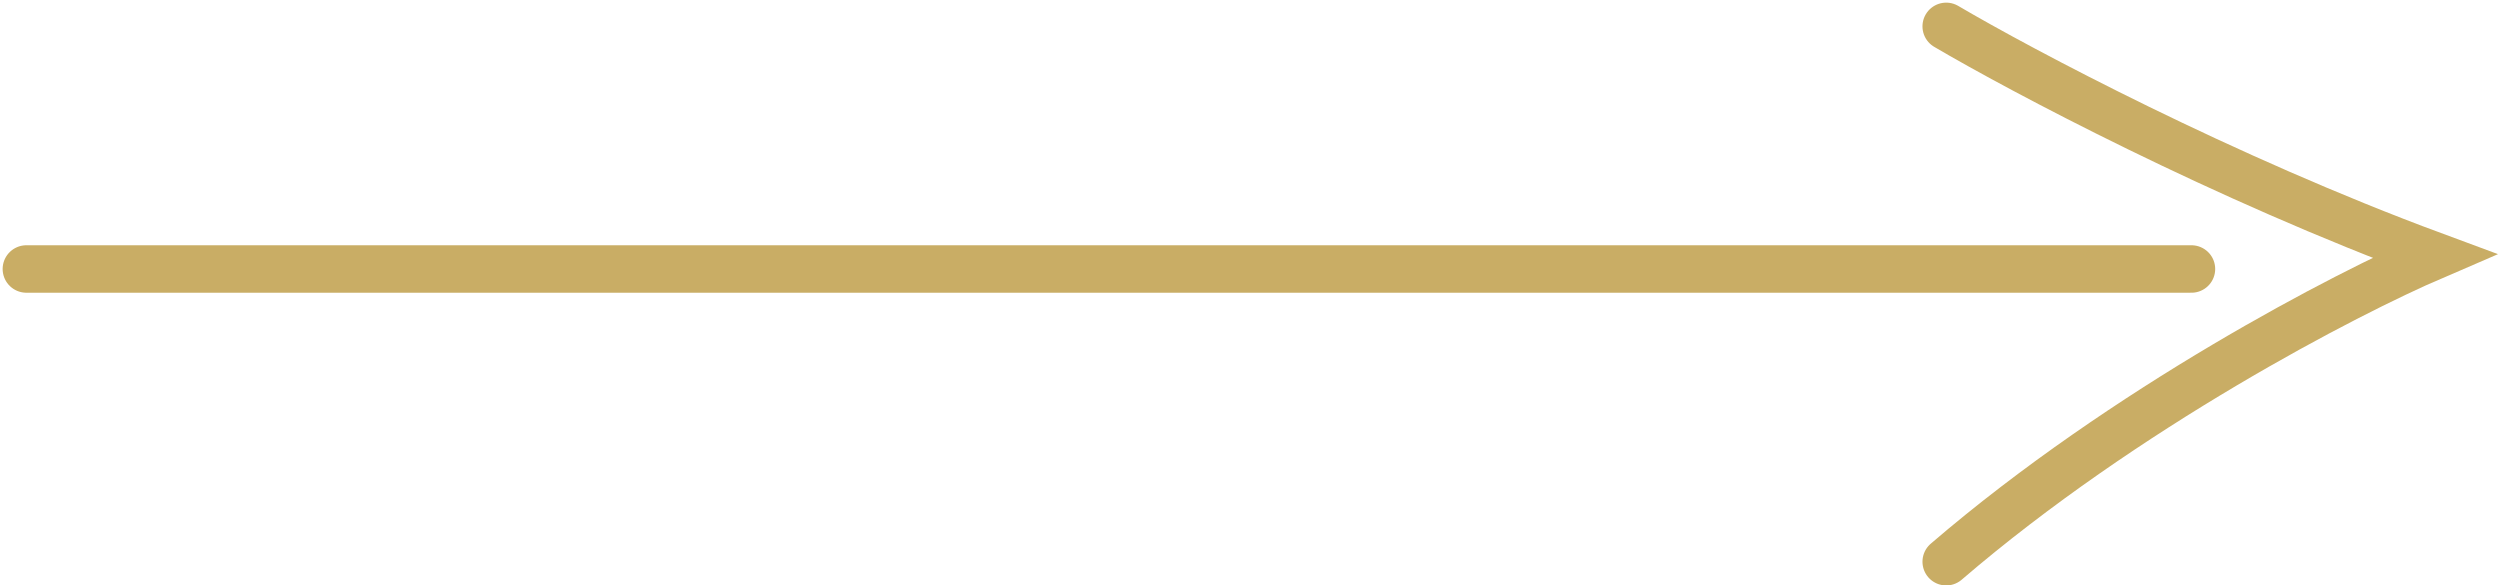
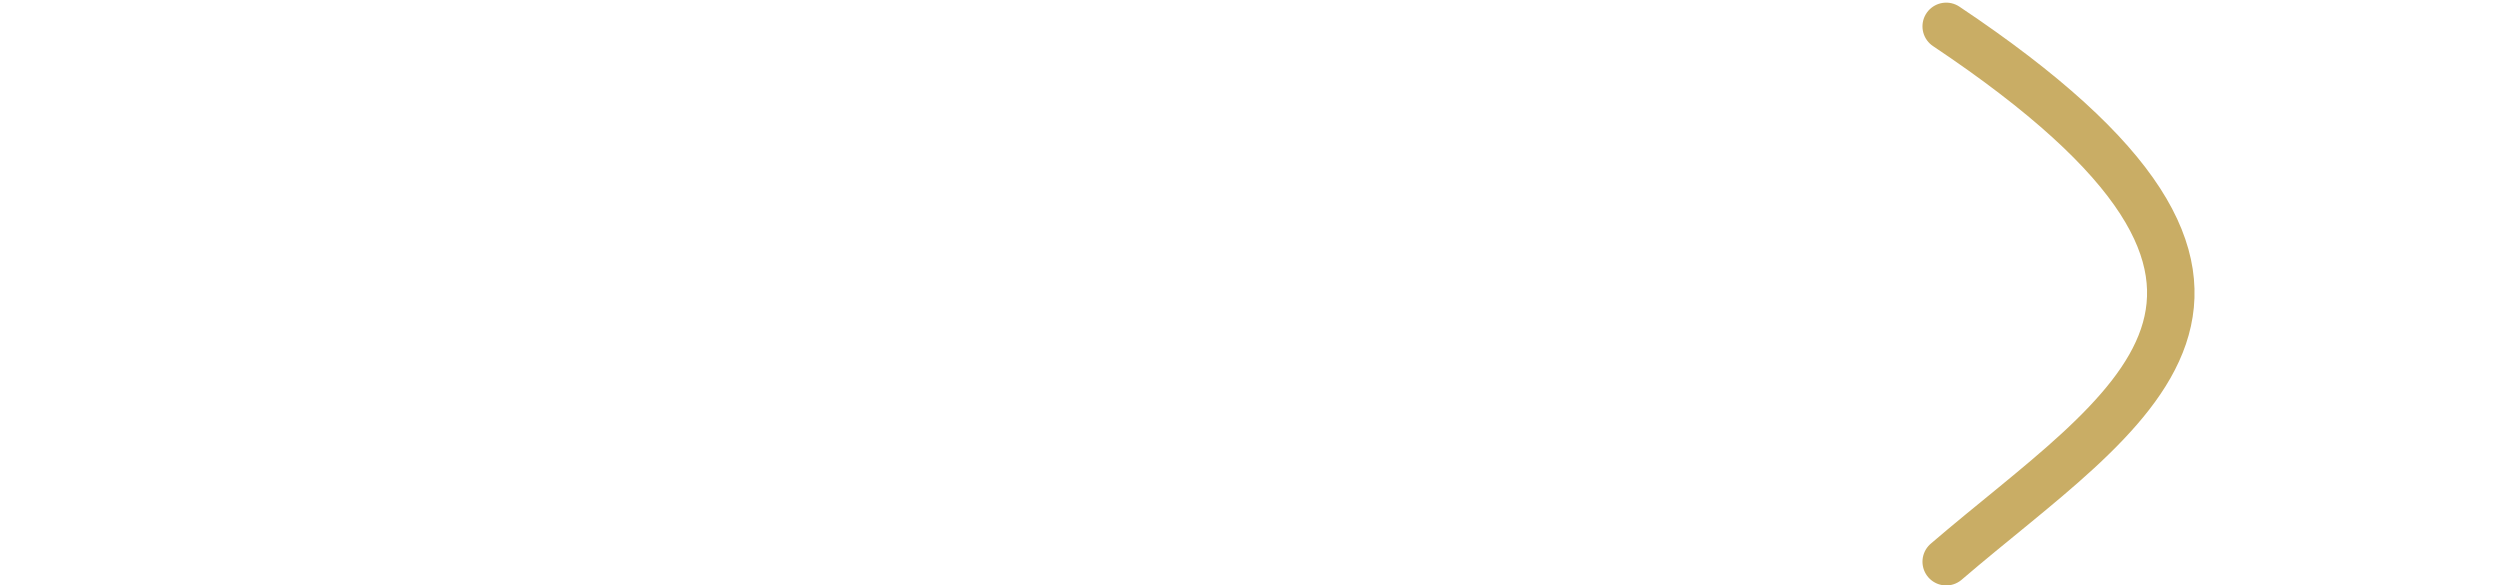
<svg xmlns="http://www.w3.org/2000/svg" width="474" height="111" viewBox="0 0 474 111" fill="none">
-   <path d="M5 51H415.5" stroke="#C9AD65" stroke-width="9" stroke-linecap="round" />
-   <path d="M369 5C383.167 13.333 421.5 33.7 461.5 48.5C444.833 55.667 403 77.3 369 106.5" stroke="#C9AD65" stroke-width="9" stroke-linecap="round" />
+   <path d="M369 5C444.833 55.667 403 77.3 369 106.5" stroke="#C9AD65" stroke-width="9" stroke-linecap="round" />
</svg>